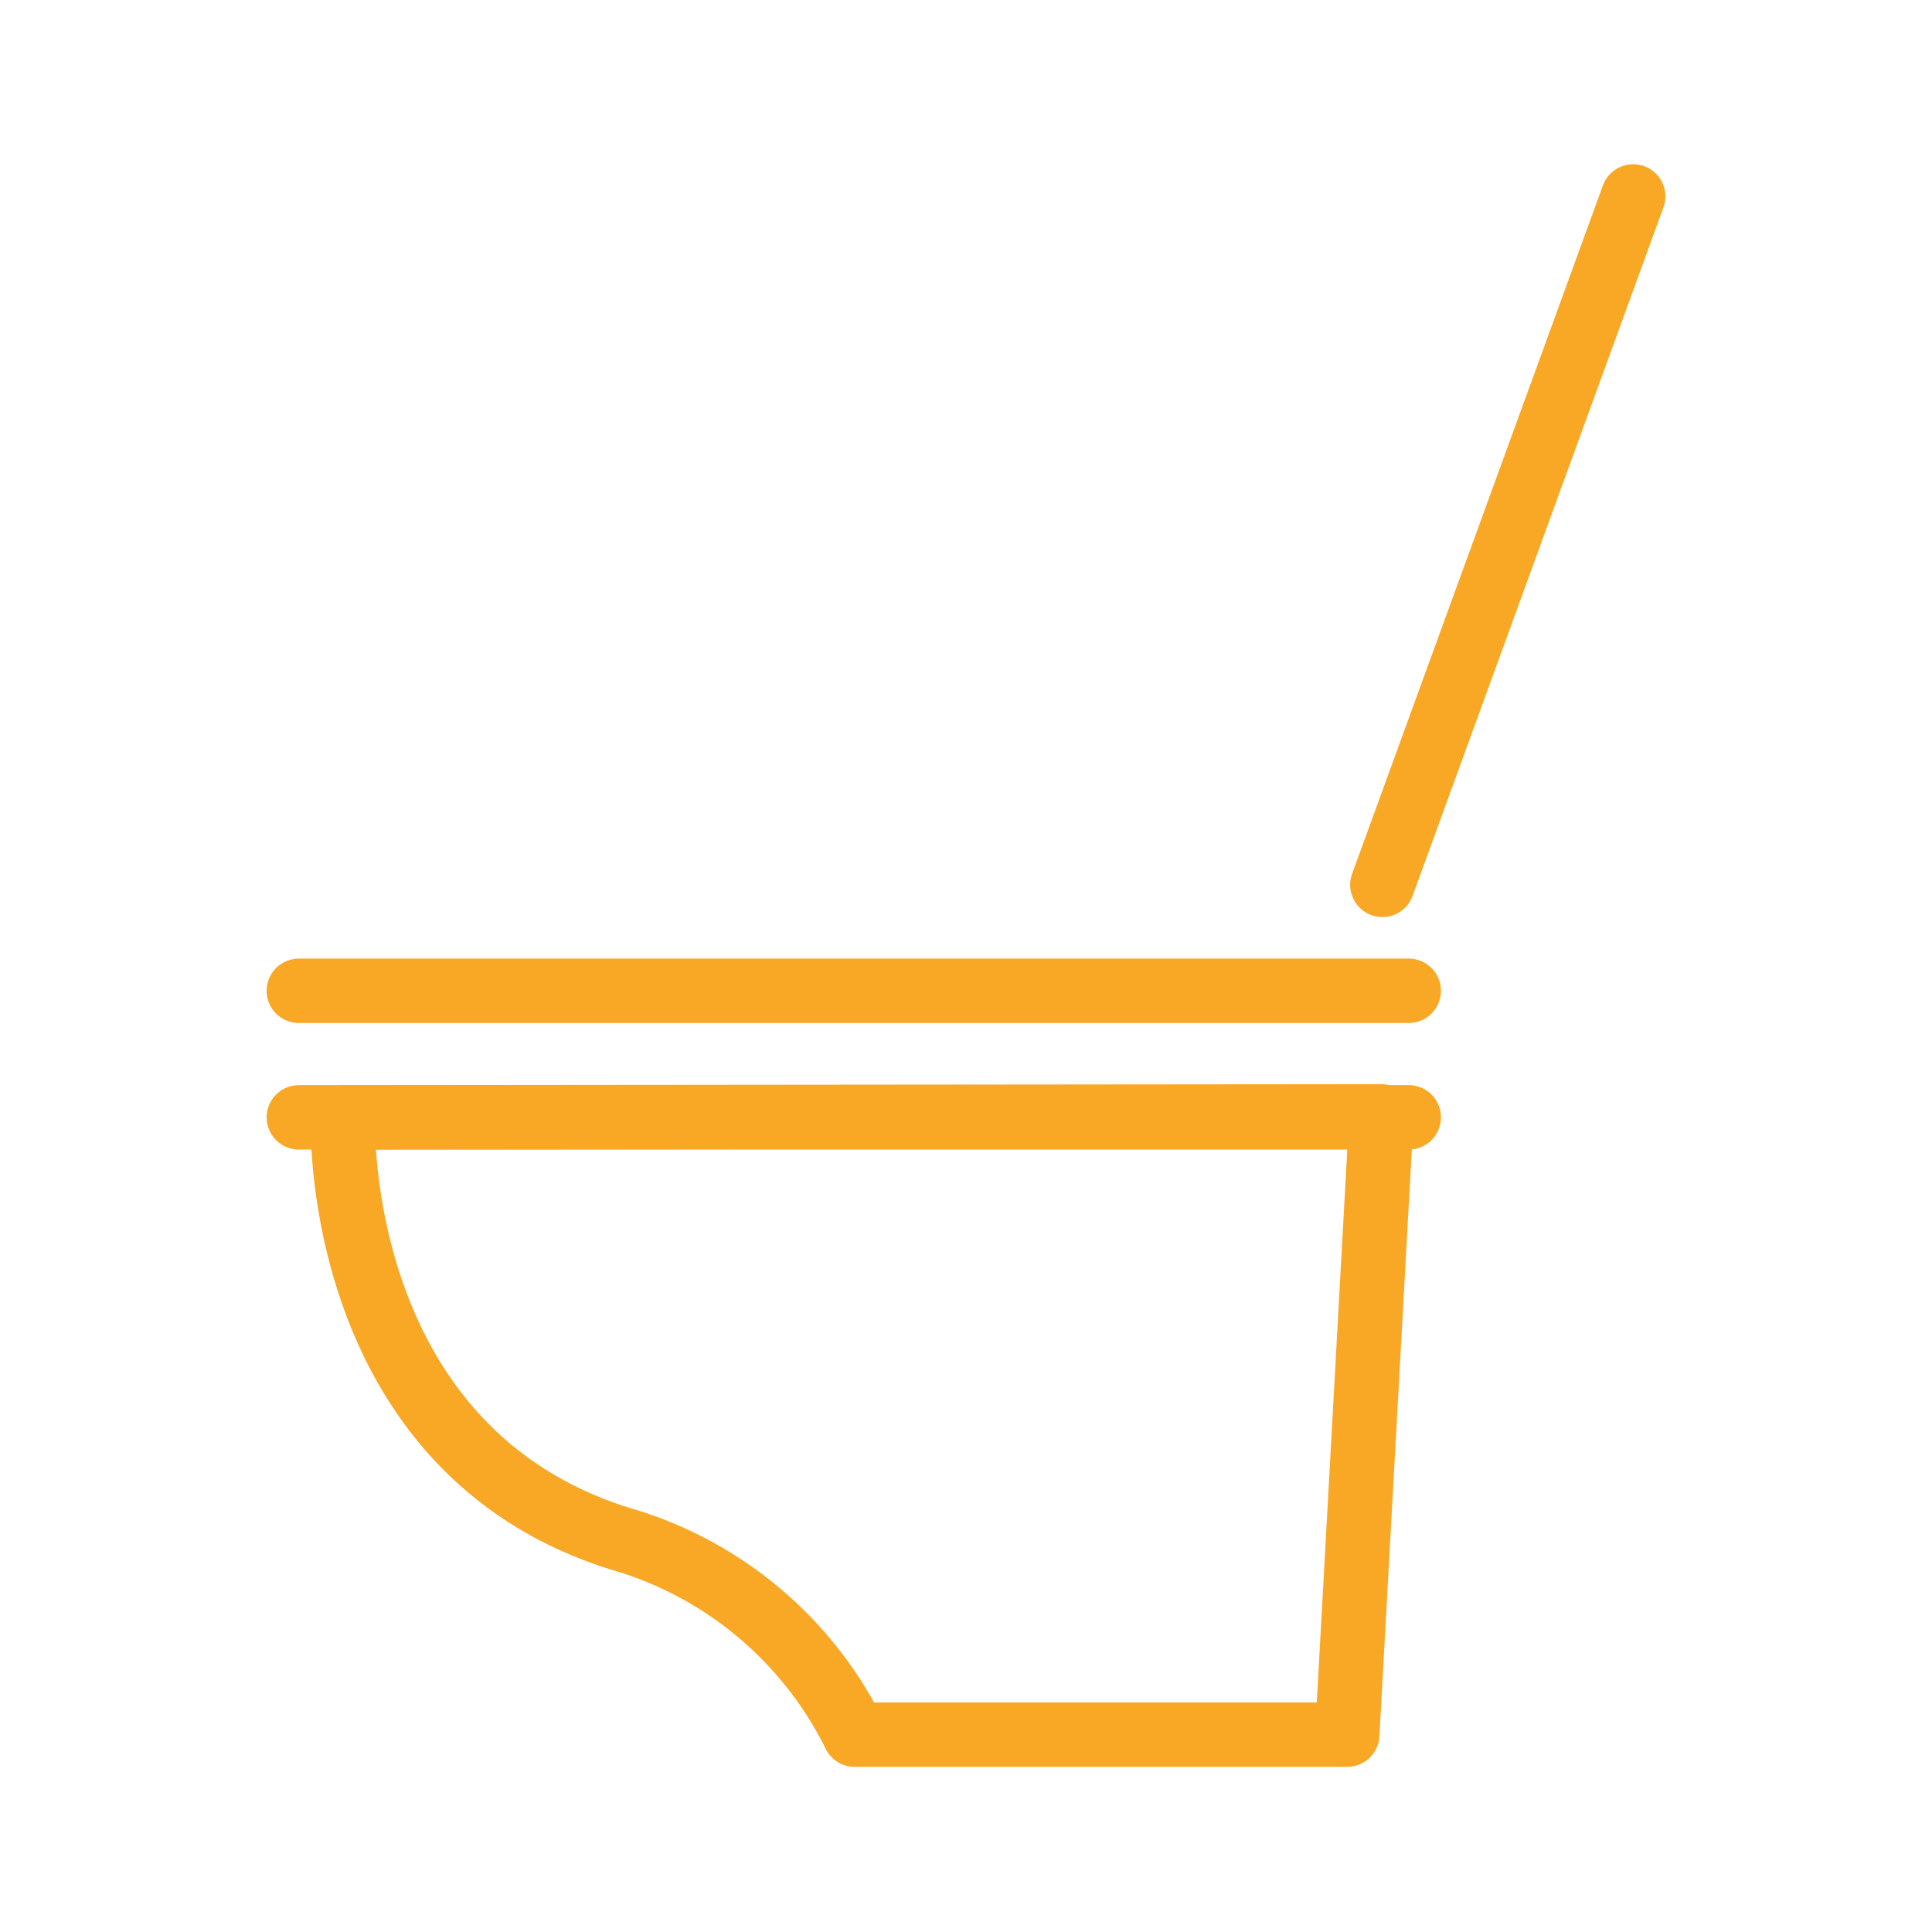
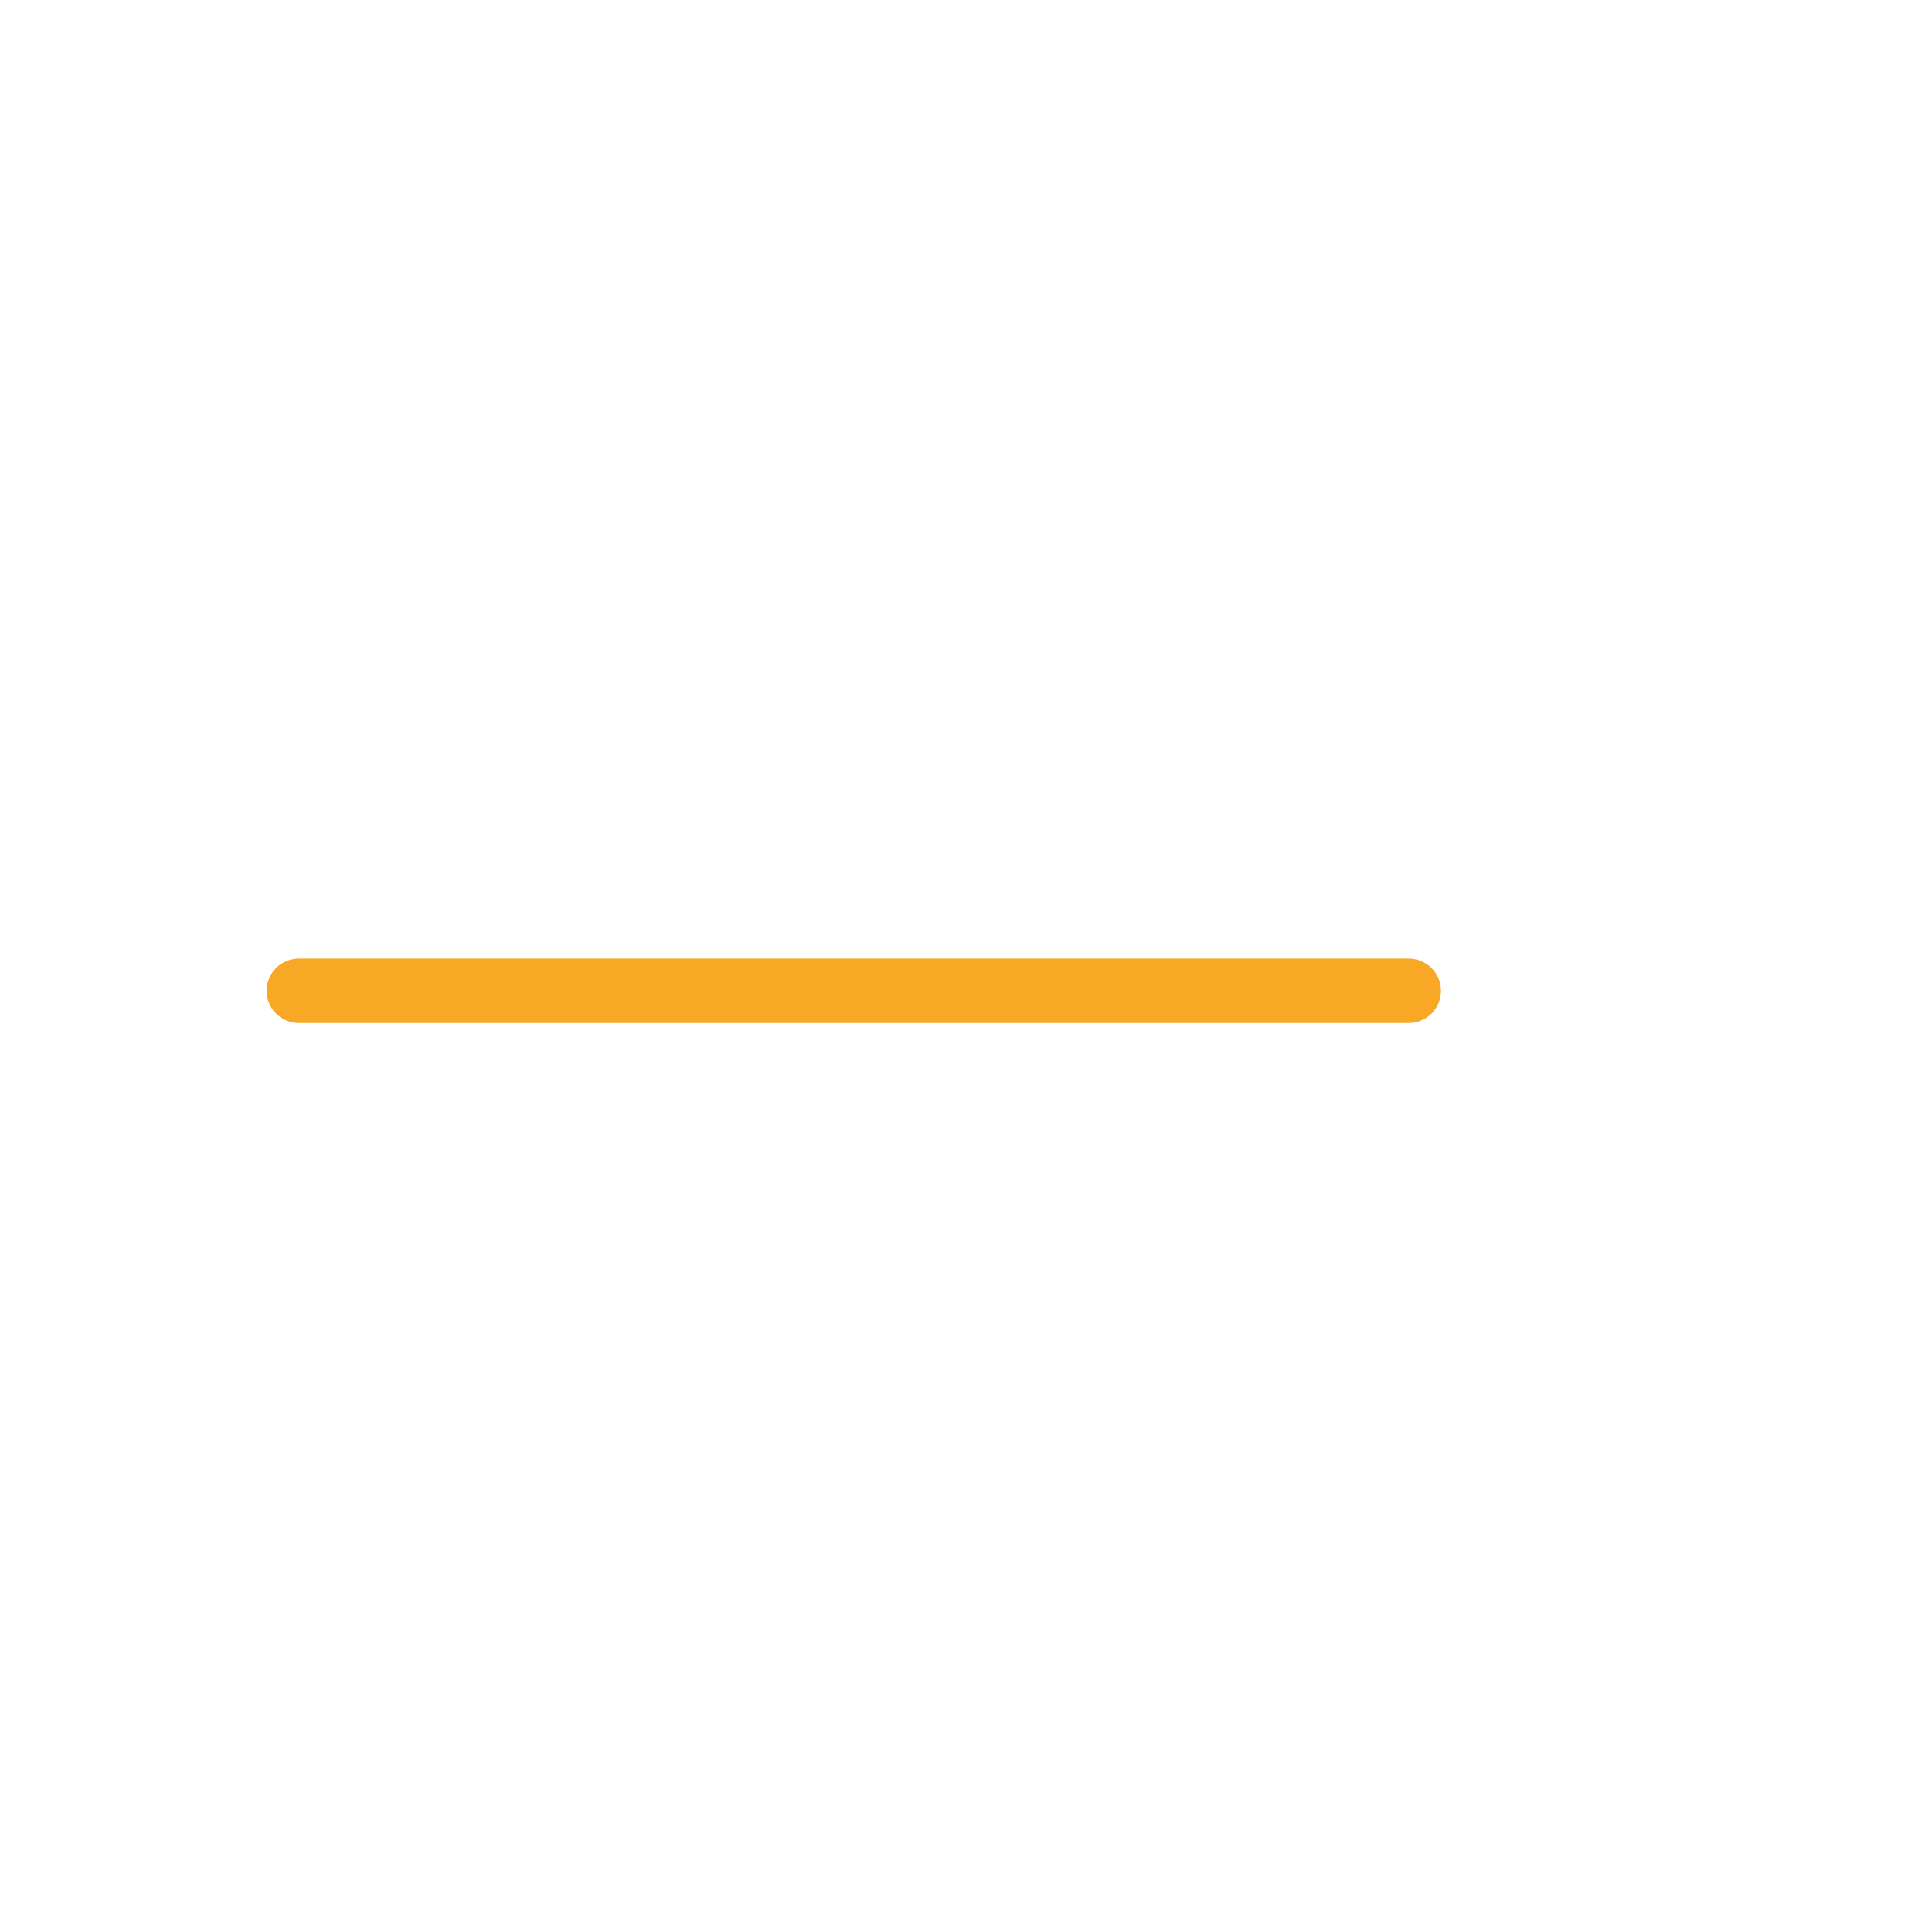
<svg xmlns="http://www.w3.org/2000/svg" viewBox="0 0 60 60">
  <defs>
    <style>.cls-1,.cls-2{fill:none;}.cls-1{stroke:#f9a825;stroke-linecap:round;stroke-linejoin:round;stroke-width:2px;}</style>
  </defs>
  <g id="レイヤー_2" data-name="レイヤー 2">
    <g id="layout">
-       <line class="cls-1" x1="43.75" y1="34.7" x2="9.28" y2="34.7" />
      <line class="cls-1" x1="43.75" y1="30.77" x2="9.28" y2="30.77" />
-       <line class="cls-1" x1="50.72" y1="6.1" x2="42.93" y2="27.48" />
-       <path class="cls-1" d="M10.65,34.7s-.41,10.48,8.89,13.17a11.75,11.75,0,0,1,7,6h15.3l1.06-19.2Z" />
-       <rect class="cls-2" width="60" height="60" />
    </g>
  </g>
</svg>